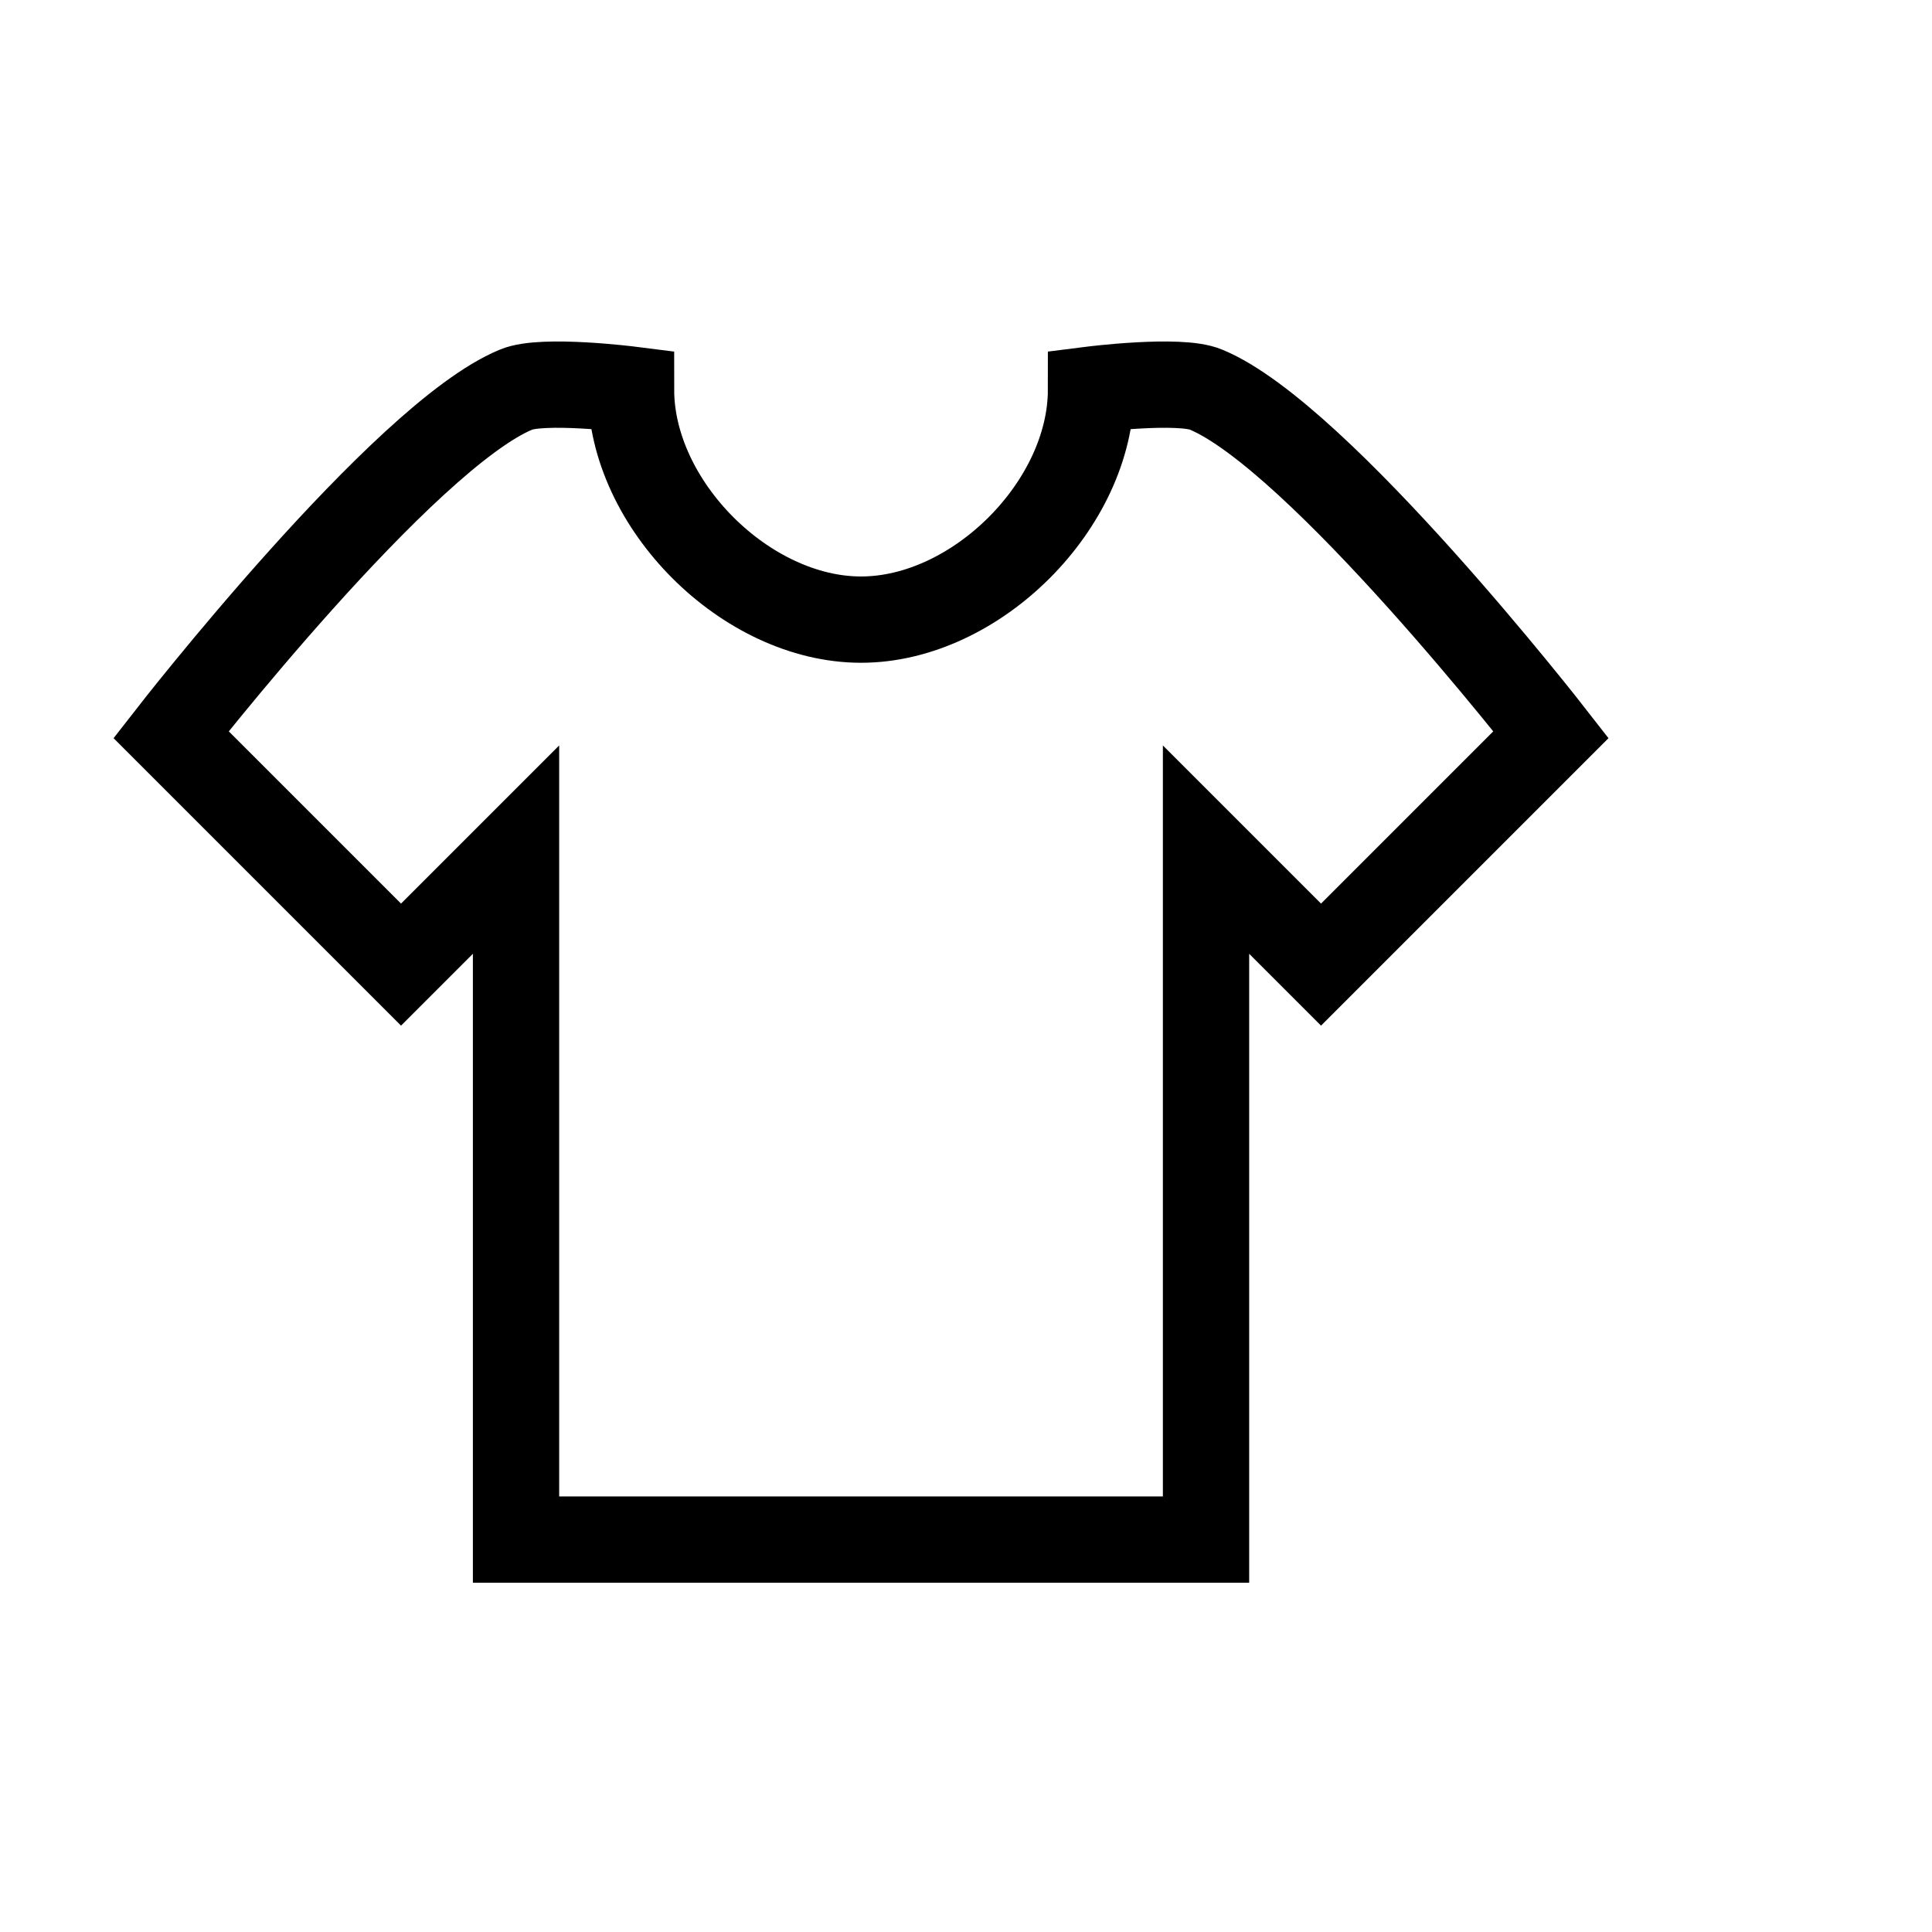
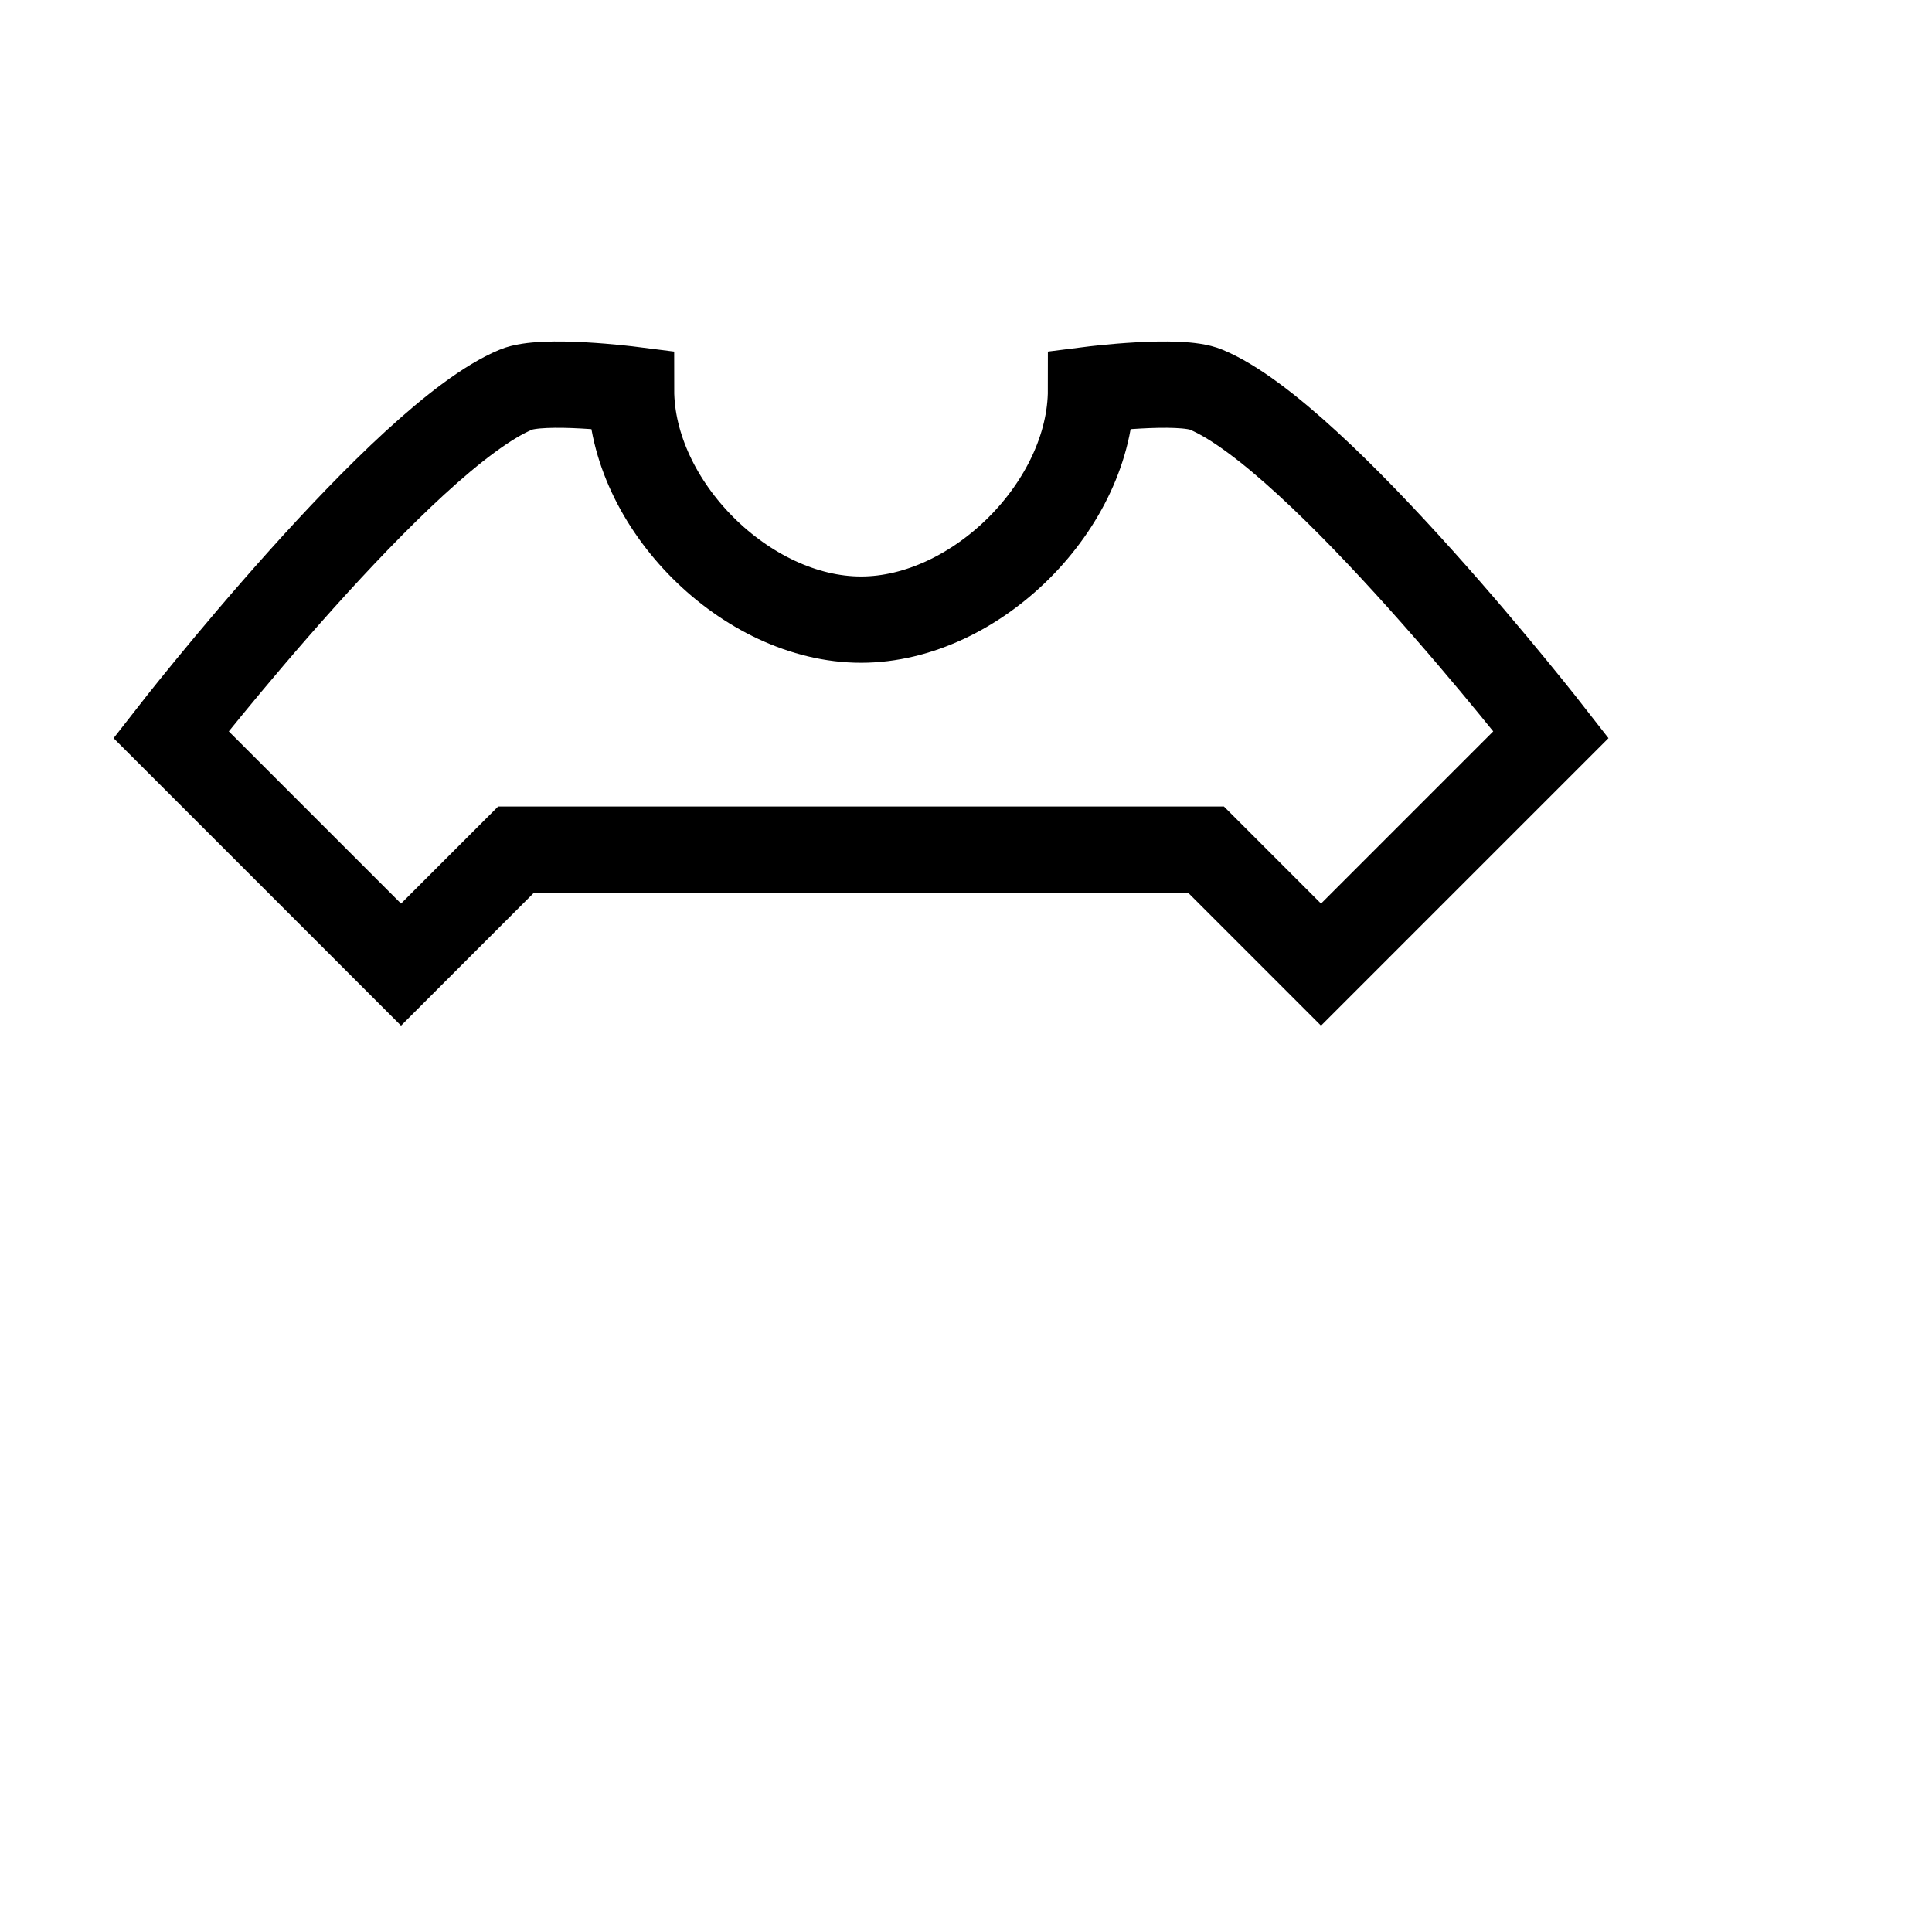
<svg xmlns="http://www.w3.org/2000/svg" fill="none" viewBox="0 0 21 21" height="21" width="21">
-   <path stroke-width="0.938" stroke="black" d="M13.109 4.235C14.334 4.742 16.859 7.985 16.859 7.985L14.359 10.485L13.109 9.235V16.735H5.609V9.235L4.359 10.485L1.859 7.985C1.859 7.985 4.384 4.742 5.609 4.235C5.897 4.113 6.859 4.235 6.859 4.235C6.859 5.485 8.109 6.735 9.359 6.735C10.609 6.735 11.859 5.485 11.859 4.235C11.859 4.235 12.822 4.113 13.109 4.235Z" />
+   <path stroke-width="0.938" stroke="black" d="M13.109 4.235C14.334 4.742 16.859 7.985 16.859 7.985L14.359 10.485L13.109 9.235H5.609V9.235L4.359 10.485L1.859 7.985C1.859 7.985 4.384 4.742 5.609 4.235C5.897 4.113 6.859 4.235 6.859 4.235C6.859 5.485 8.109 6.735 9.359 6.735C10.609 6.735 11.859 5.485 11.859 4.235C11.859 4.235 12.822 4.113 13.109 4.235Z" />
</svg>